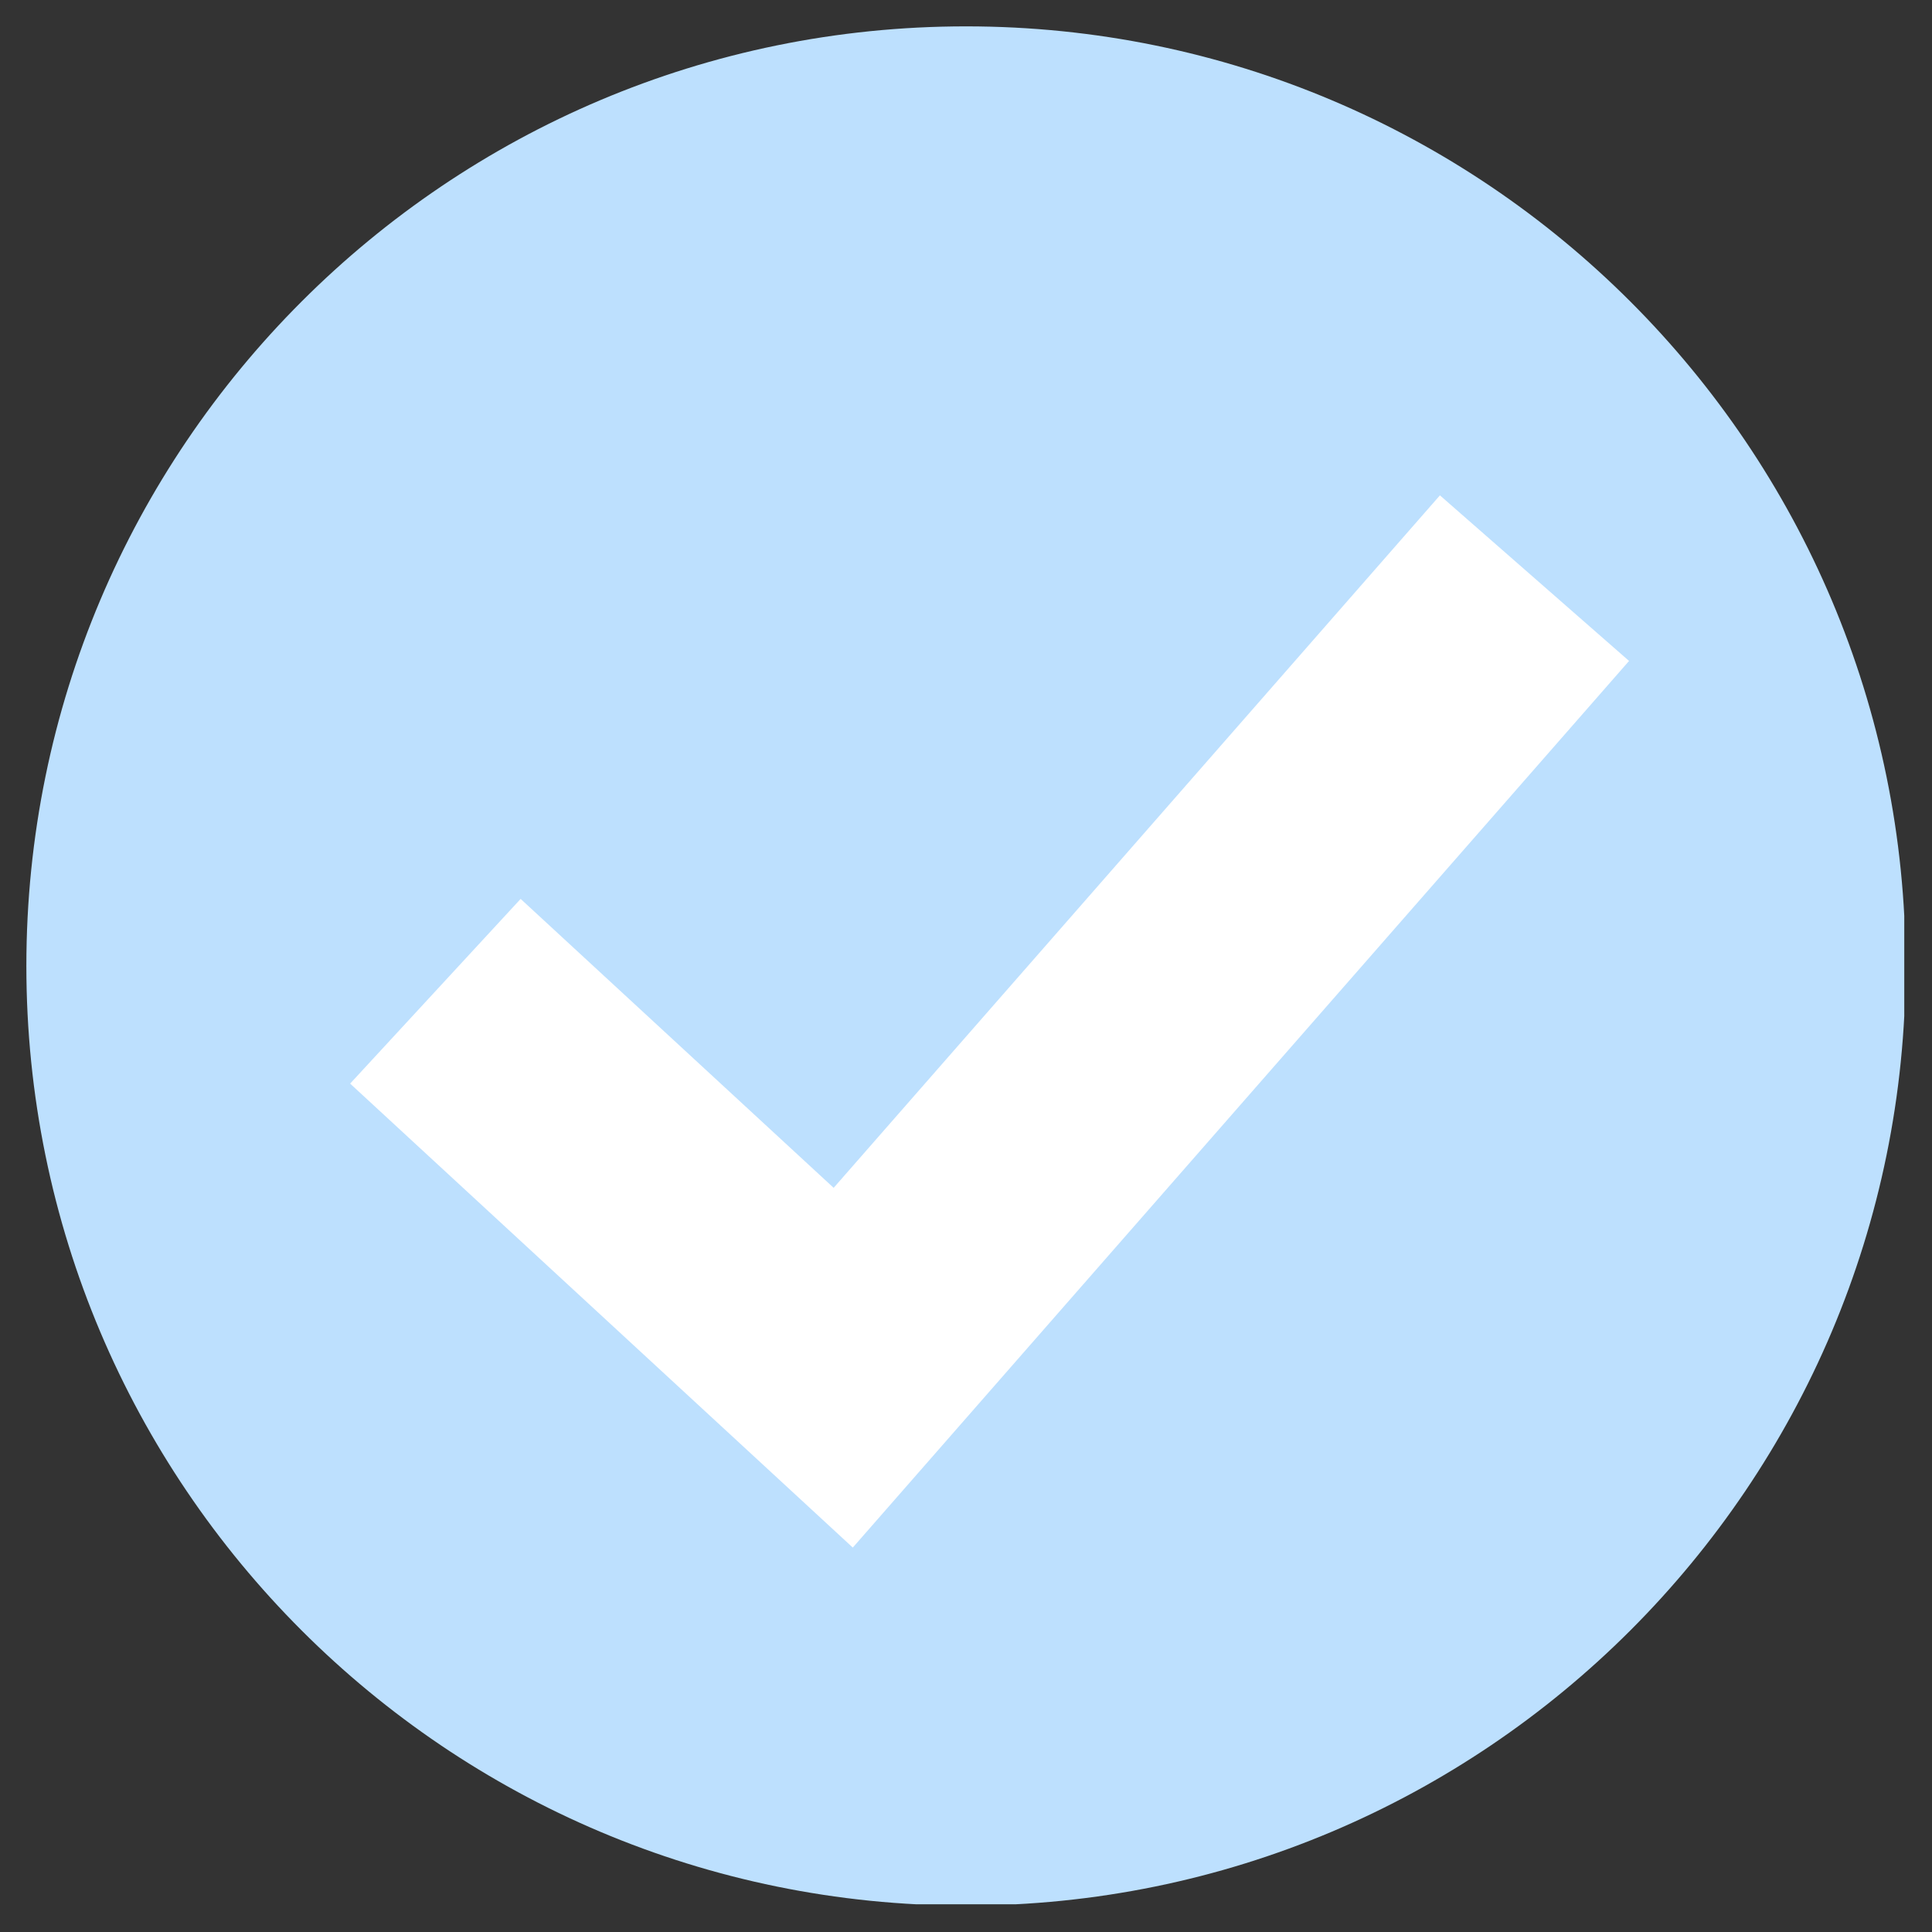
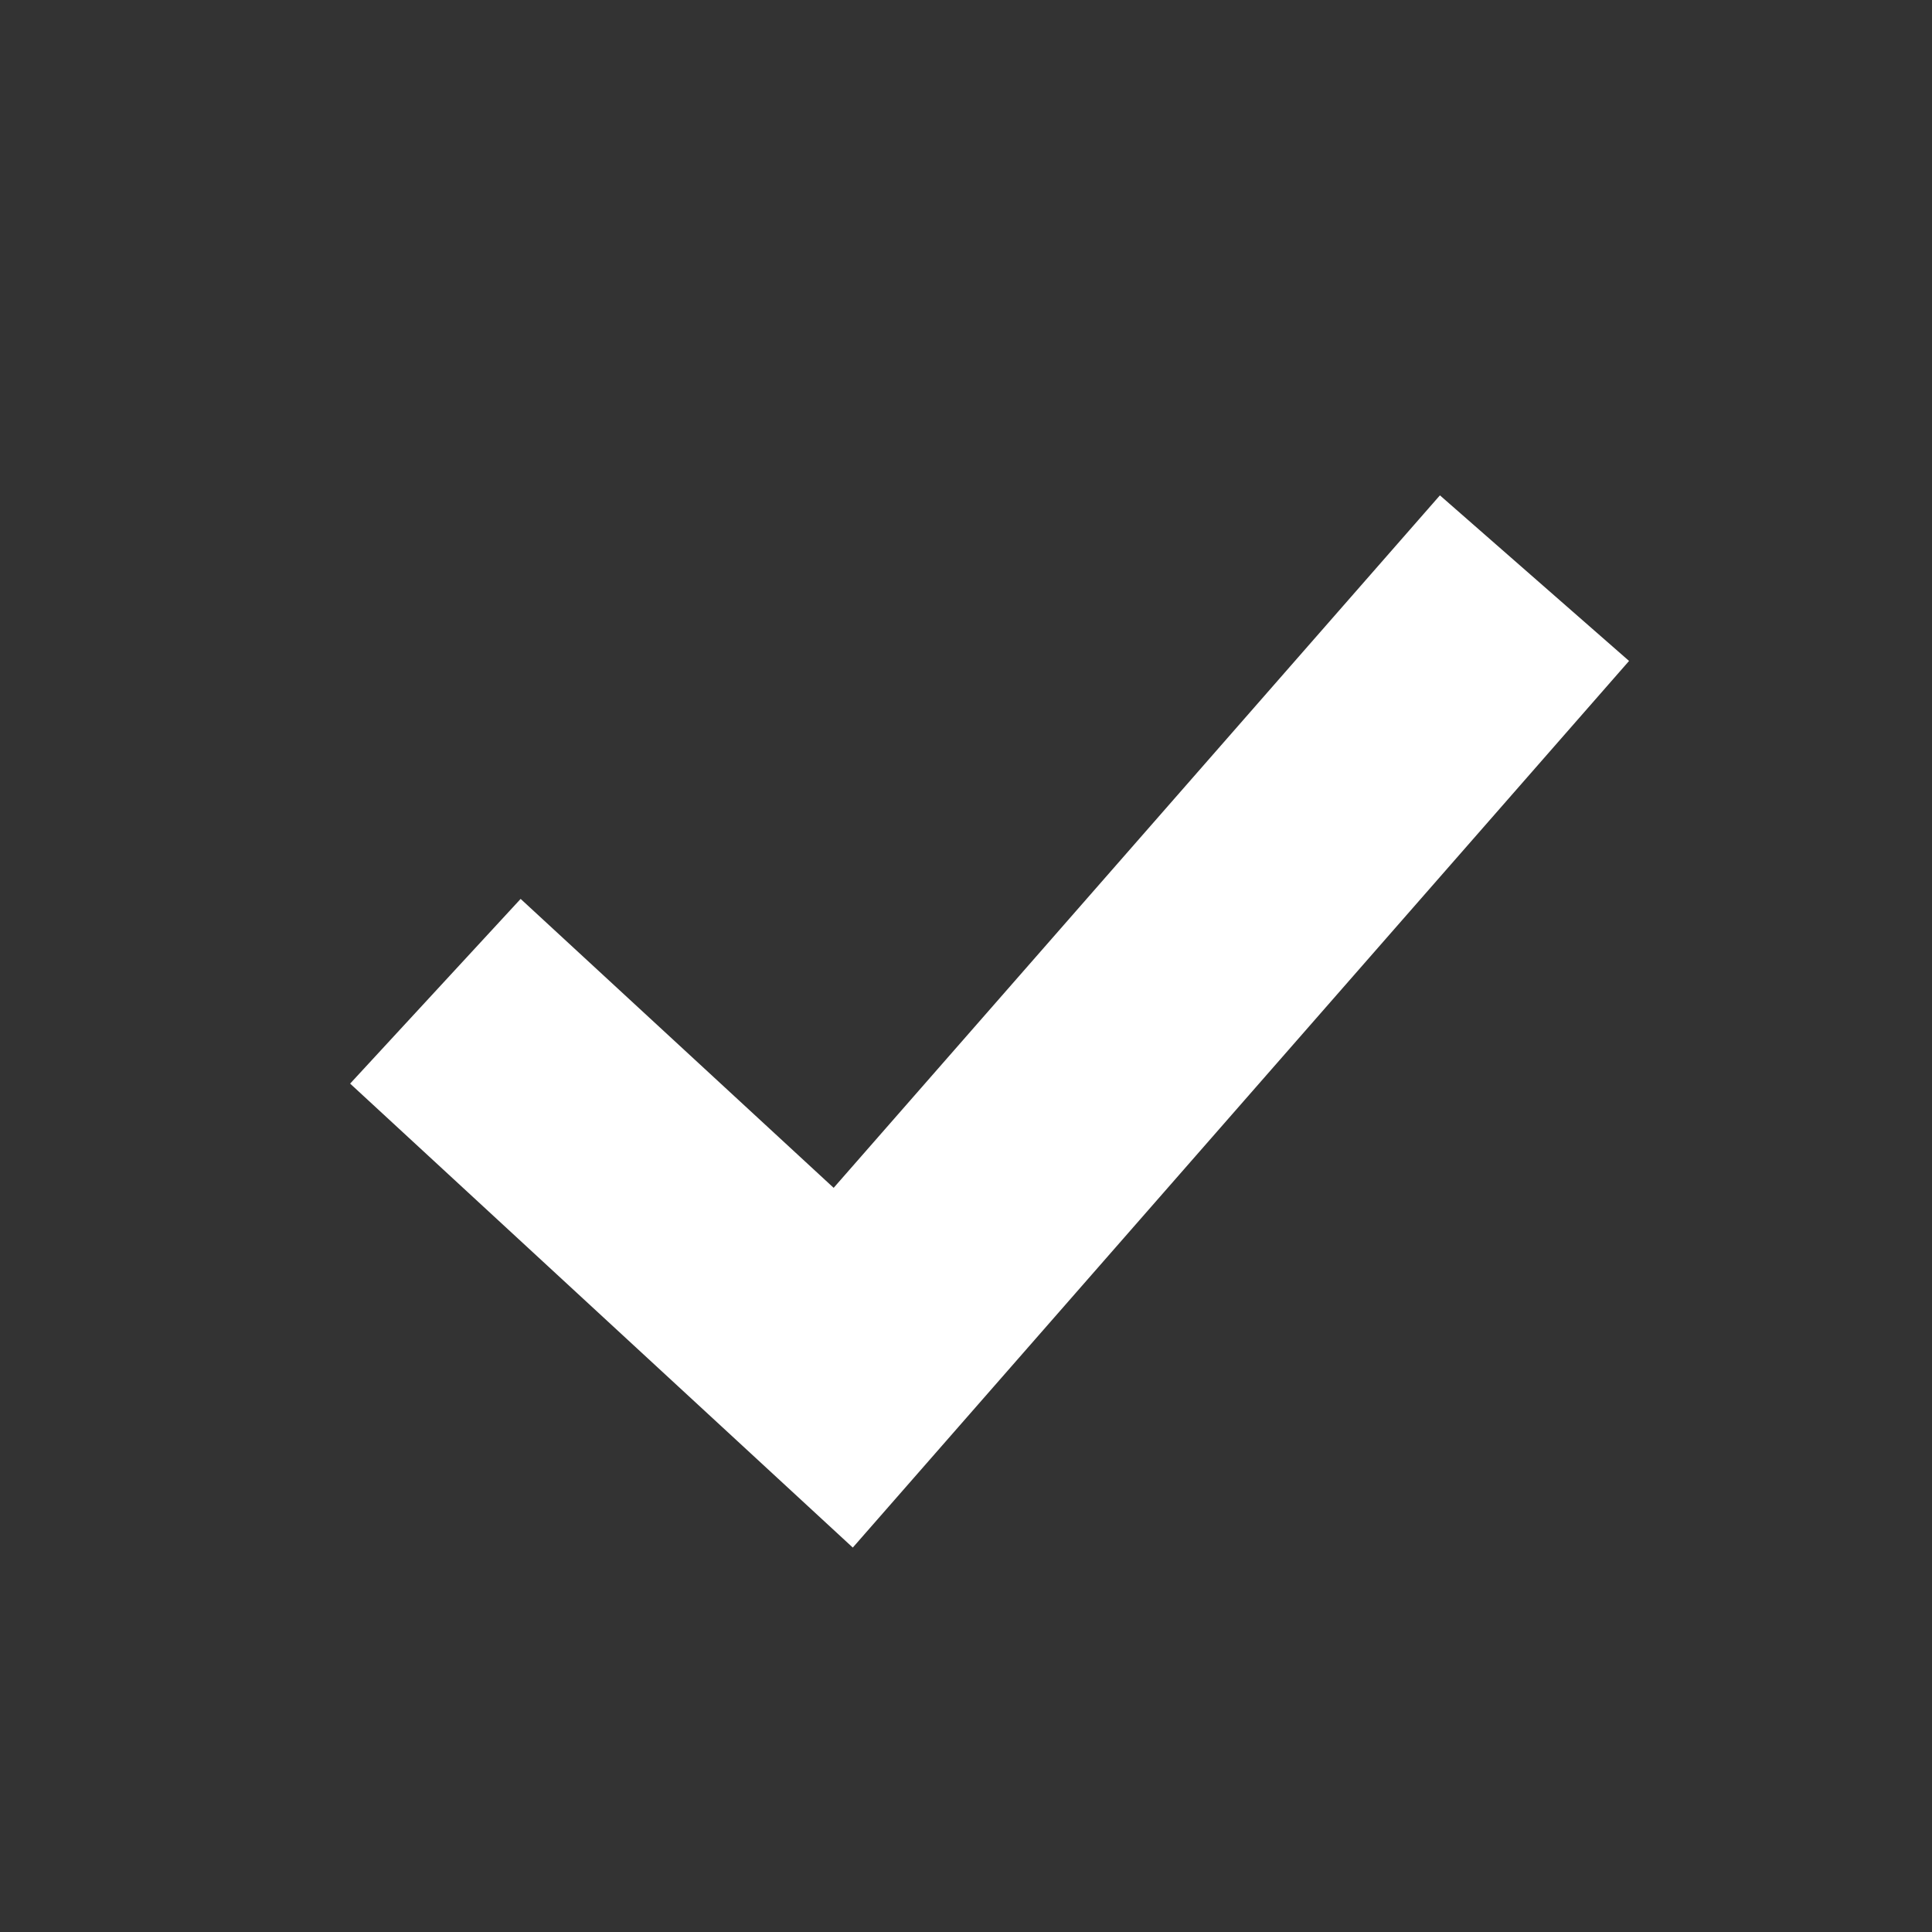
<svg xmlns="http://www.w3.org/2000/svg" version="1.0" preserveAspectRatio="xMidYMid meet" height="500" viewBox="0 0 375 375" zoomAndPan="magnify" width="500">
  <rect x="0" y="0" width="375" height="375" fill="#333333" stroke="none" />
  <defs>
    <clipPath id="37fb5c7c1b">
-       <path clip-rule="nonzero" d="M 5.117 5.117 L 369.617 5.117 L 369.617 369.617 L 5.117 369.617 Z M 5.117 5.117" />
-     </clipPath>
+       </clipPath>
  </defs>
  <g clip-path="url(#37fb5c7c1b)">
-     <path fill-rule="nonzero" fill-opacity="1" d="M 369.875 187.496 C 369.875 288.223 288.223 369.875 187.496 369.875 C 86.77 369.875 5.117 288.223 5.117 187.496 C 5.117 86.77 86.77 5.117 187.496 5.117 C 288.223 5.117 369.875 86.77 369.875 187.496" fill="#bde0fe" />
-   </g>
+     </g>
  <path fill-rule="nonzero" fill-opacity="1" d="M 165.527 300.383 L 67.961 210.328 L 101.055 174.477 L 161.812 230.559 L 279.488 96.148 L 316.199 128.289 L 165.527 300.383" fill="#ffffff" />
</svg>